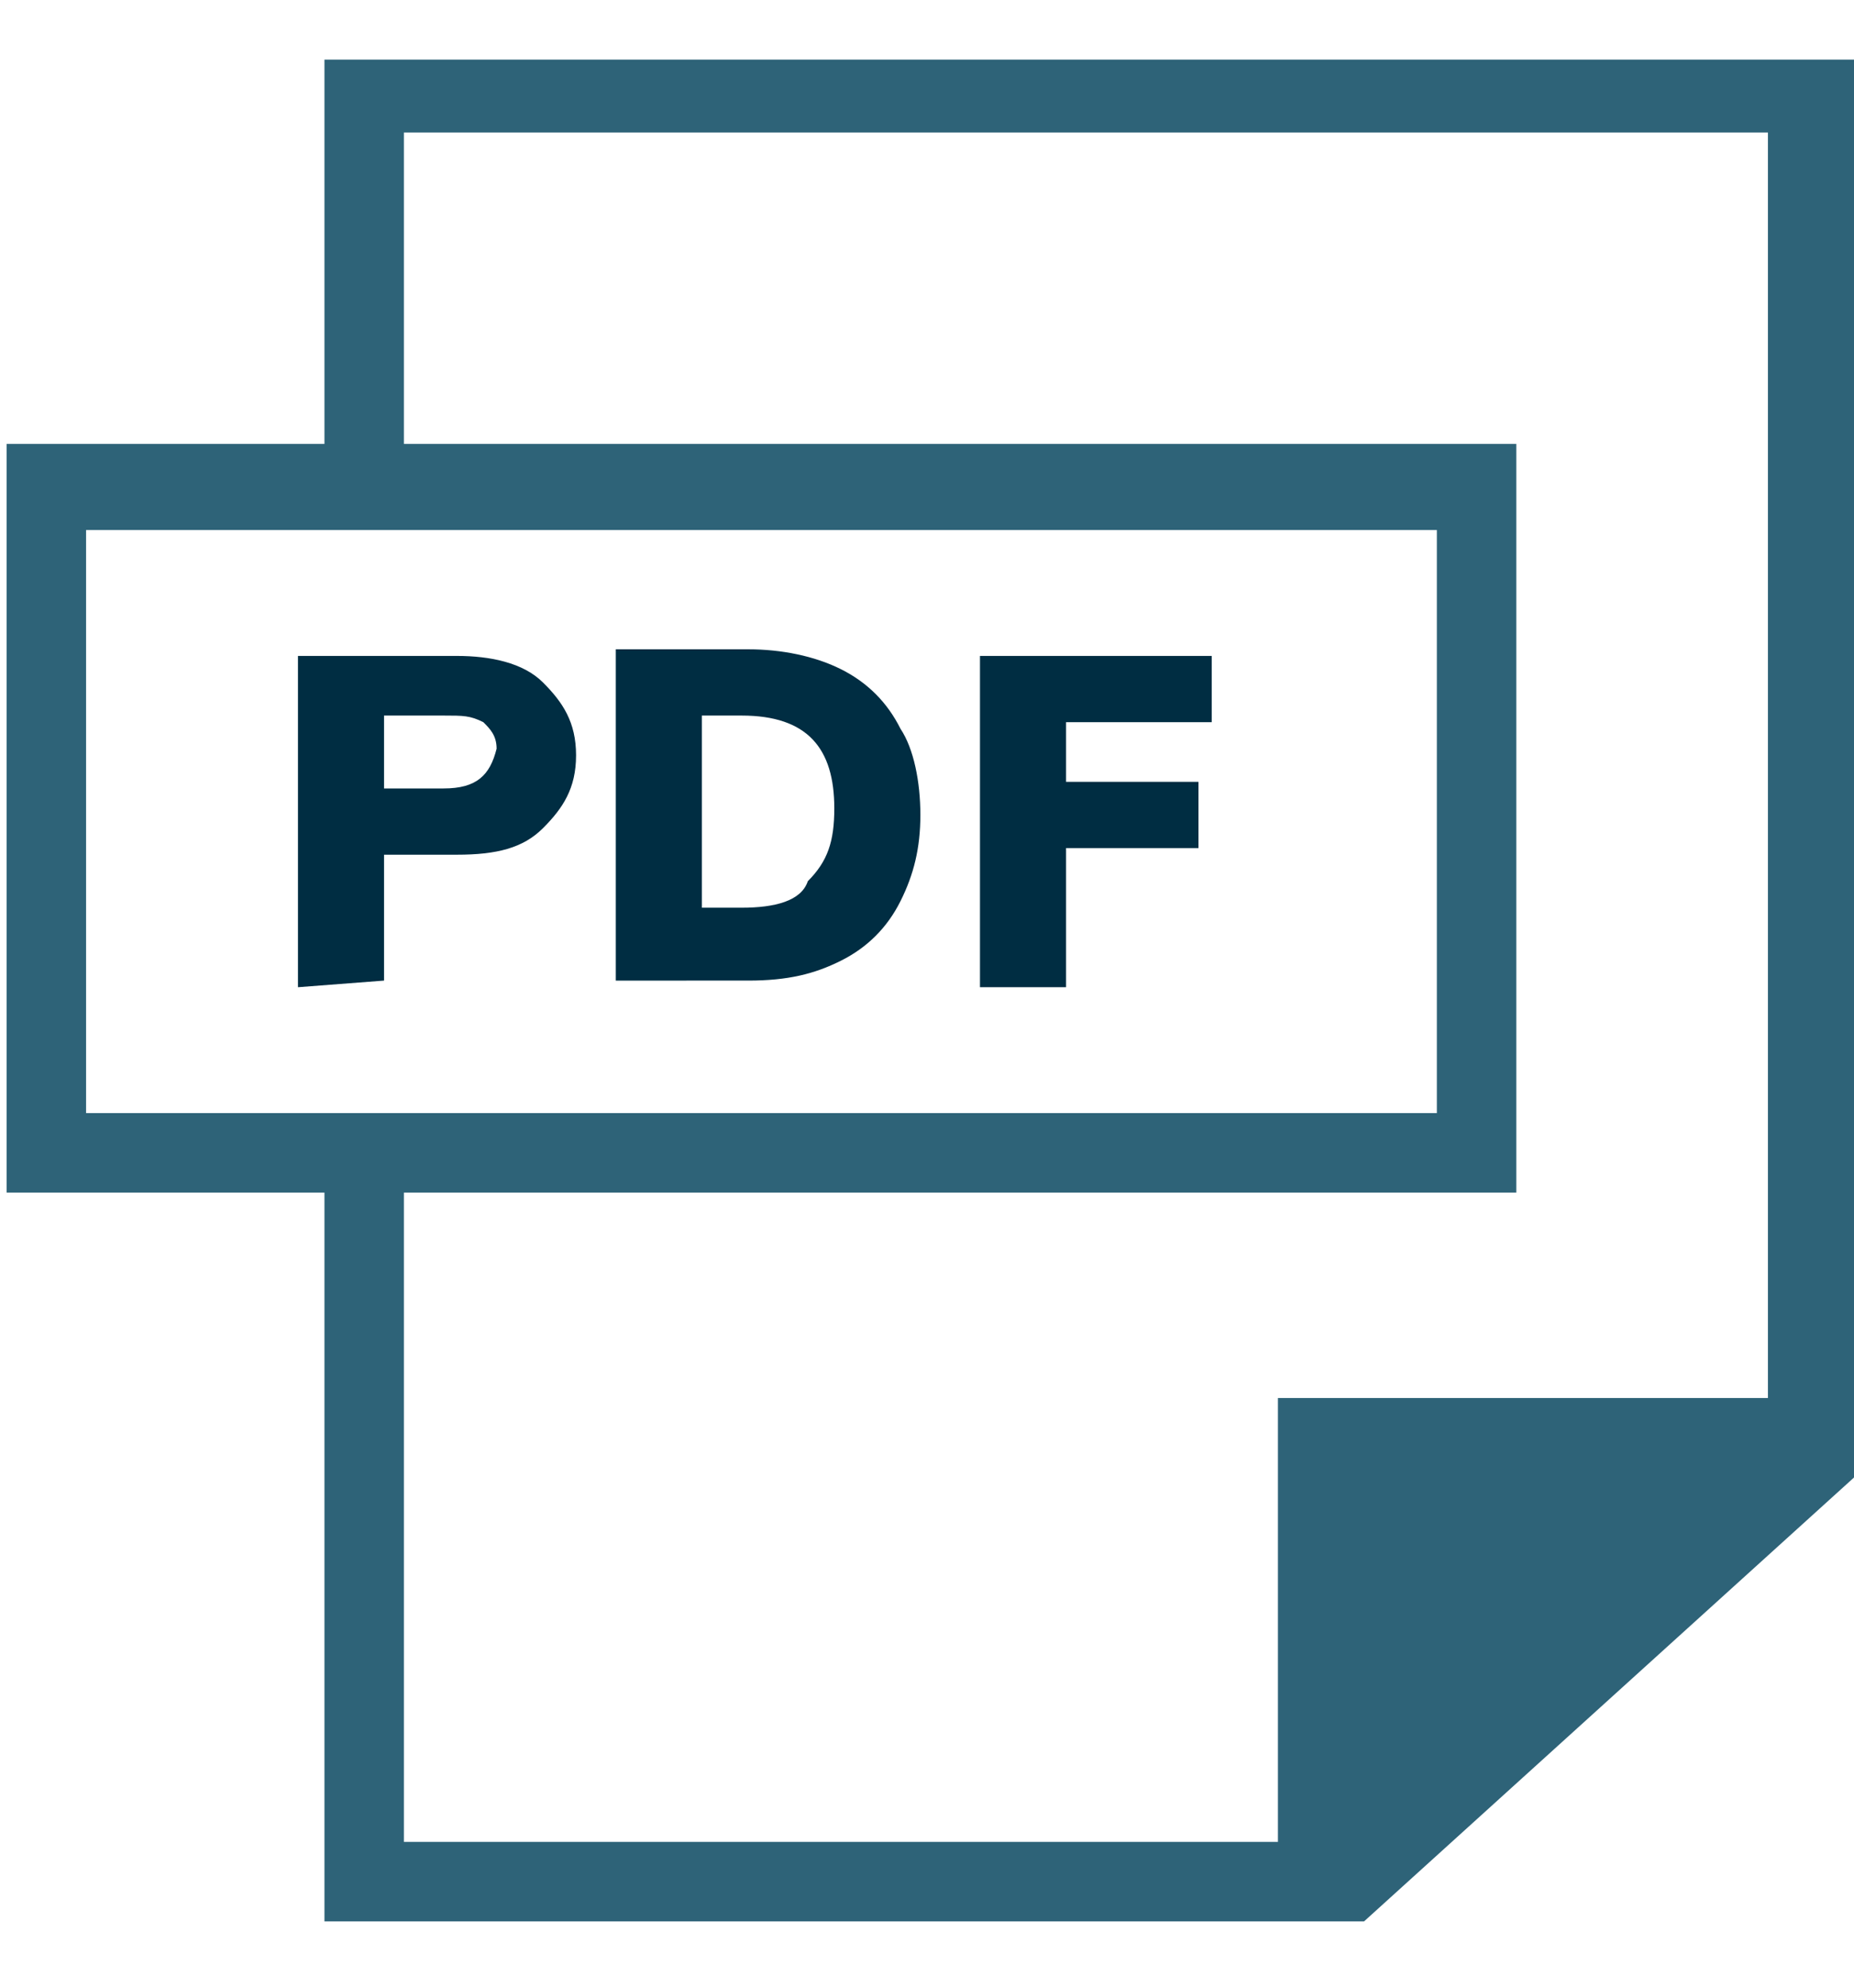
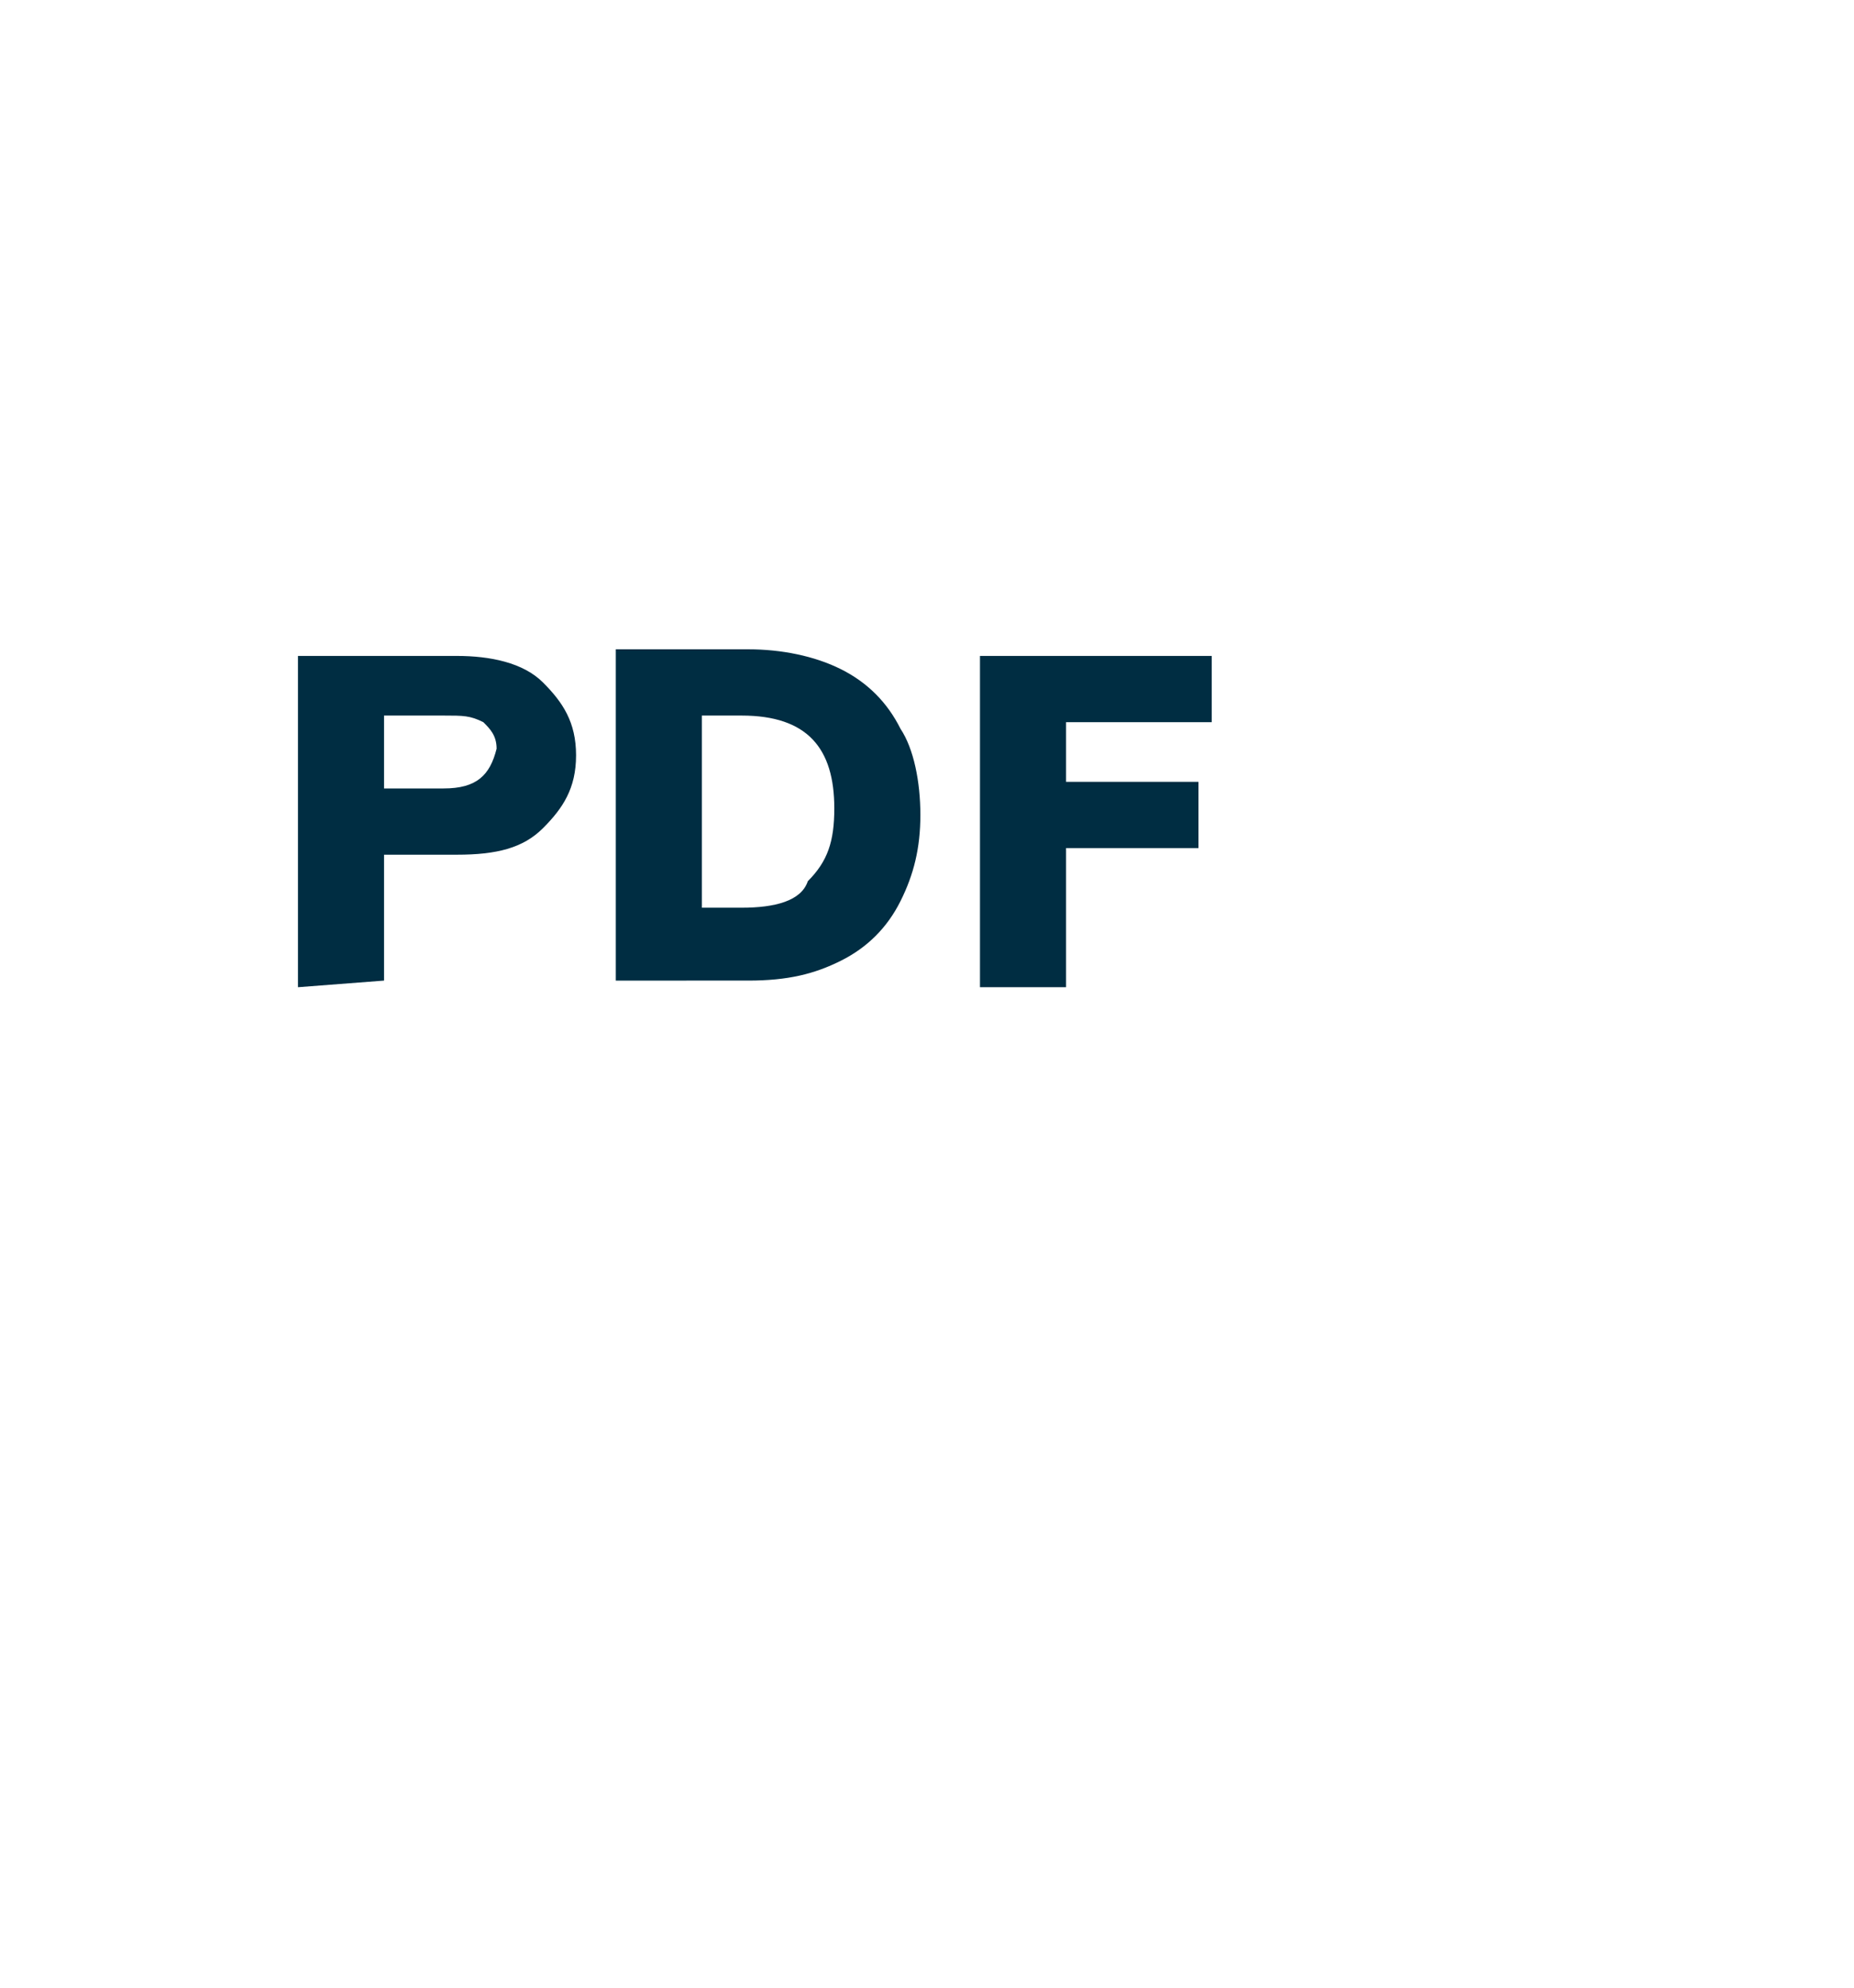
<svg xmlns="http://www.w3.org/2000/svg" version="1.1" id="Layer_1" x="0px" y="0px" viewBox="0 0 28 30" style="enable-background:new 0 0 28 30;" xml:space="preserve">
  <style type="text/css">
	.st0{fill-rule:evenodd;clip-rule:evenodd;fill:#2E6378;}
	.st1{fill:#002D42;}
</style>
-   <path class="st0" d="M4.9,0.9v5.8H0.1V18h4.8v11h15.7l7.4-6.7V0.9H4.9z M1.3,8h20.4v8.8H1.3V8z M26.7,21.1h-7.4v6.7H6.1V18h16.8V6.7  H6.1V2h20.6V21.1z" />
  <path id="PDF" class="st1" d="M5.8,14.8v-1.9h1.1c0.6,0,1-0.1,1.3-0.4c0.3-0.3,0.5-0.6,0.5-1.1s-0.2-0.8-0.5-1.1  C7.9,10,7.4,9.9,6.9,9.9l0,0H4.5v5L5.8,14.8L5.8,14.8z M6.7,11.9H5.8v-1.1h0.9c0.3,0,0.4,0,0.6,0.1c0.1,0.1,0.2,0.2,0.2,0.4  C7.4,11.7,7.2,11.9,6.7,11.9L6.7,11.9z M11.3,14.8c0.6,0,1-0.1,1.4-0.3s0.7-0.5,0.9-0.9s0.3-0.8,0.3-1.3s-0.1-1-0.3-1.3  c-0.2-0.4-0.5-0.7-0.9-0.9s-0.9-0.3-1.4-0.3l0,0h-2v5H11.3z M11.2,13.7h-0.6v-2.9h0.6c1,0,1.4,0.5,1.4,1.4c0,0.5-0.1,0.8-0.4,1.1  C12.1,13.6,11.7,13.7,11.2,13.7L11.2,13.7z M16.1,14.8v-2h2v-1h-2v-0.9h2.2v-1h-3.5v5h1.3V14.8z" />
</svg>